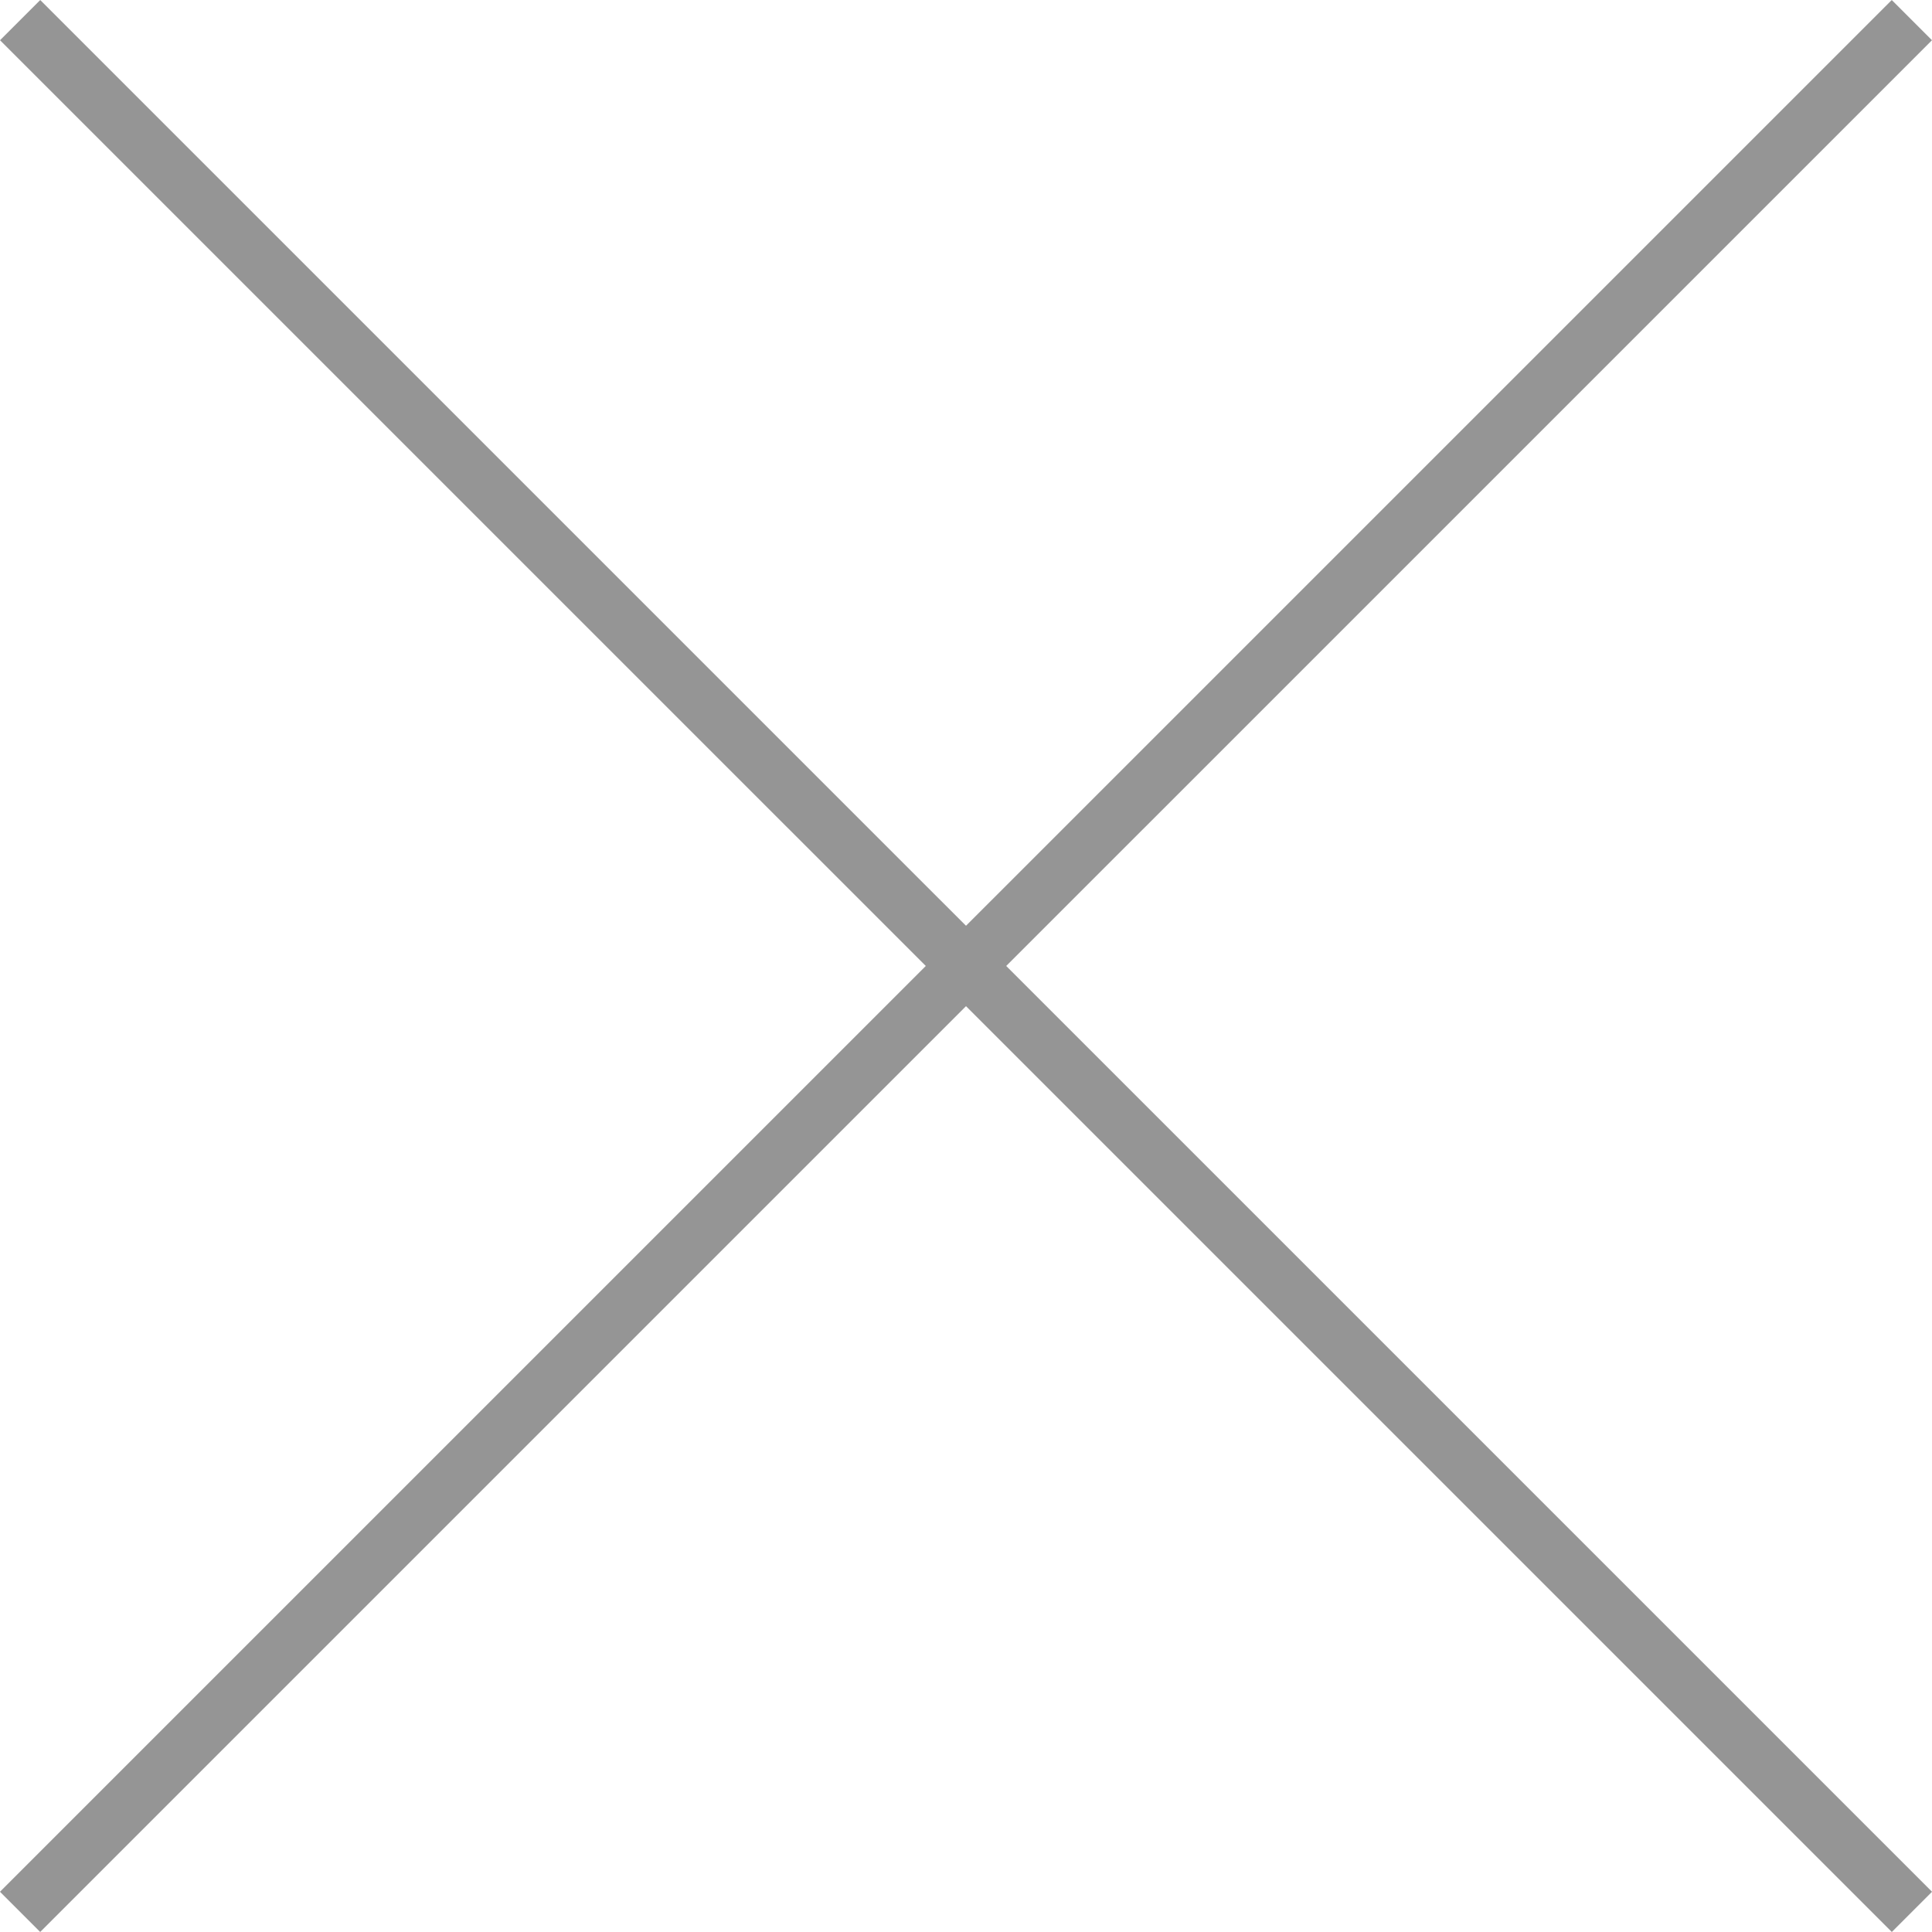
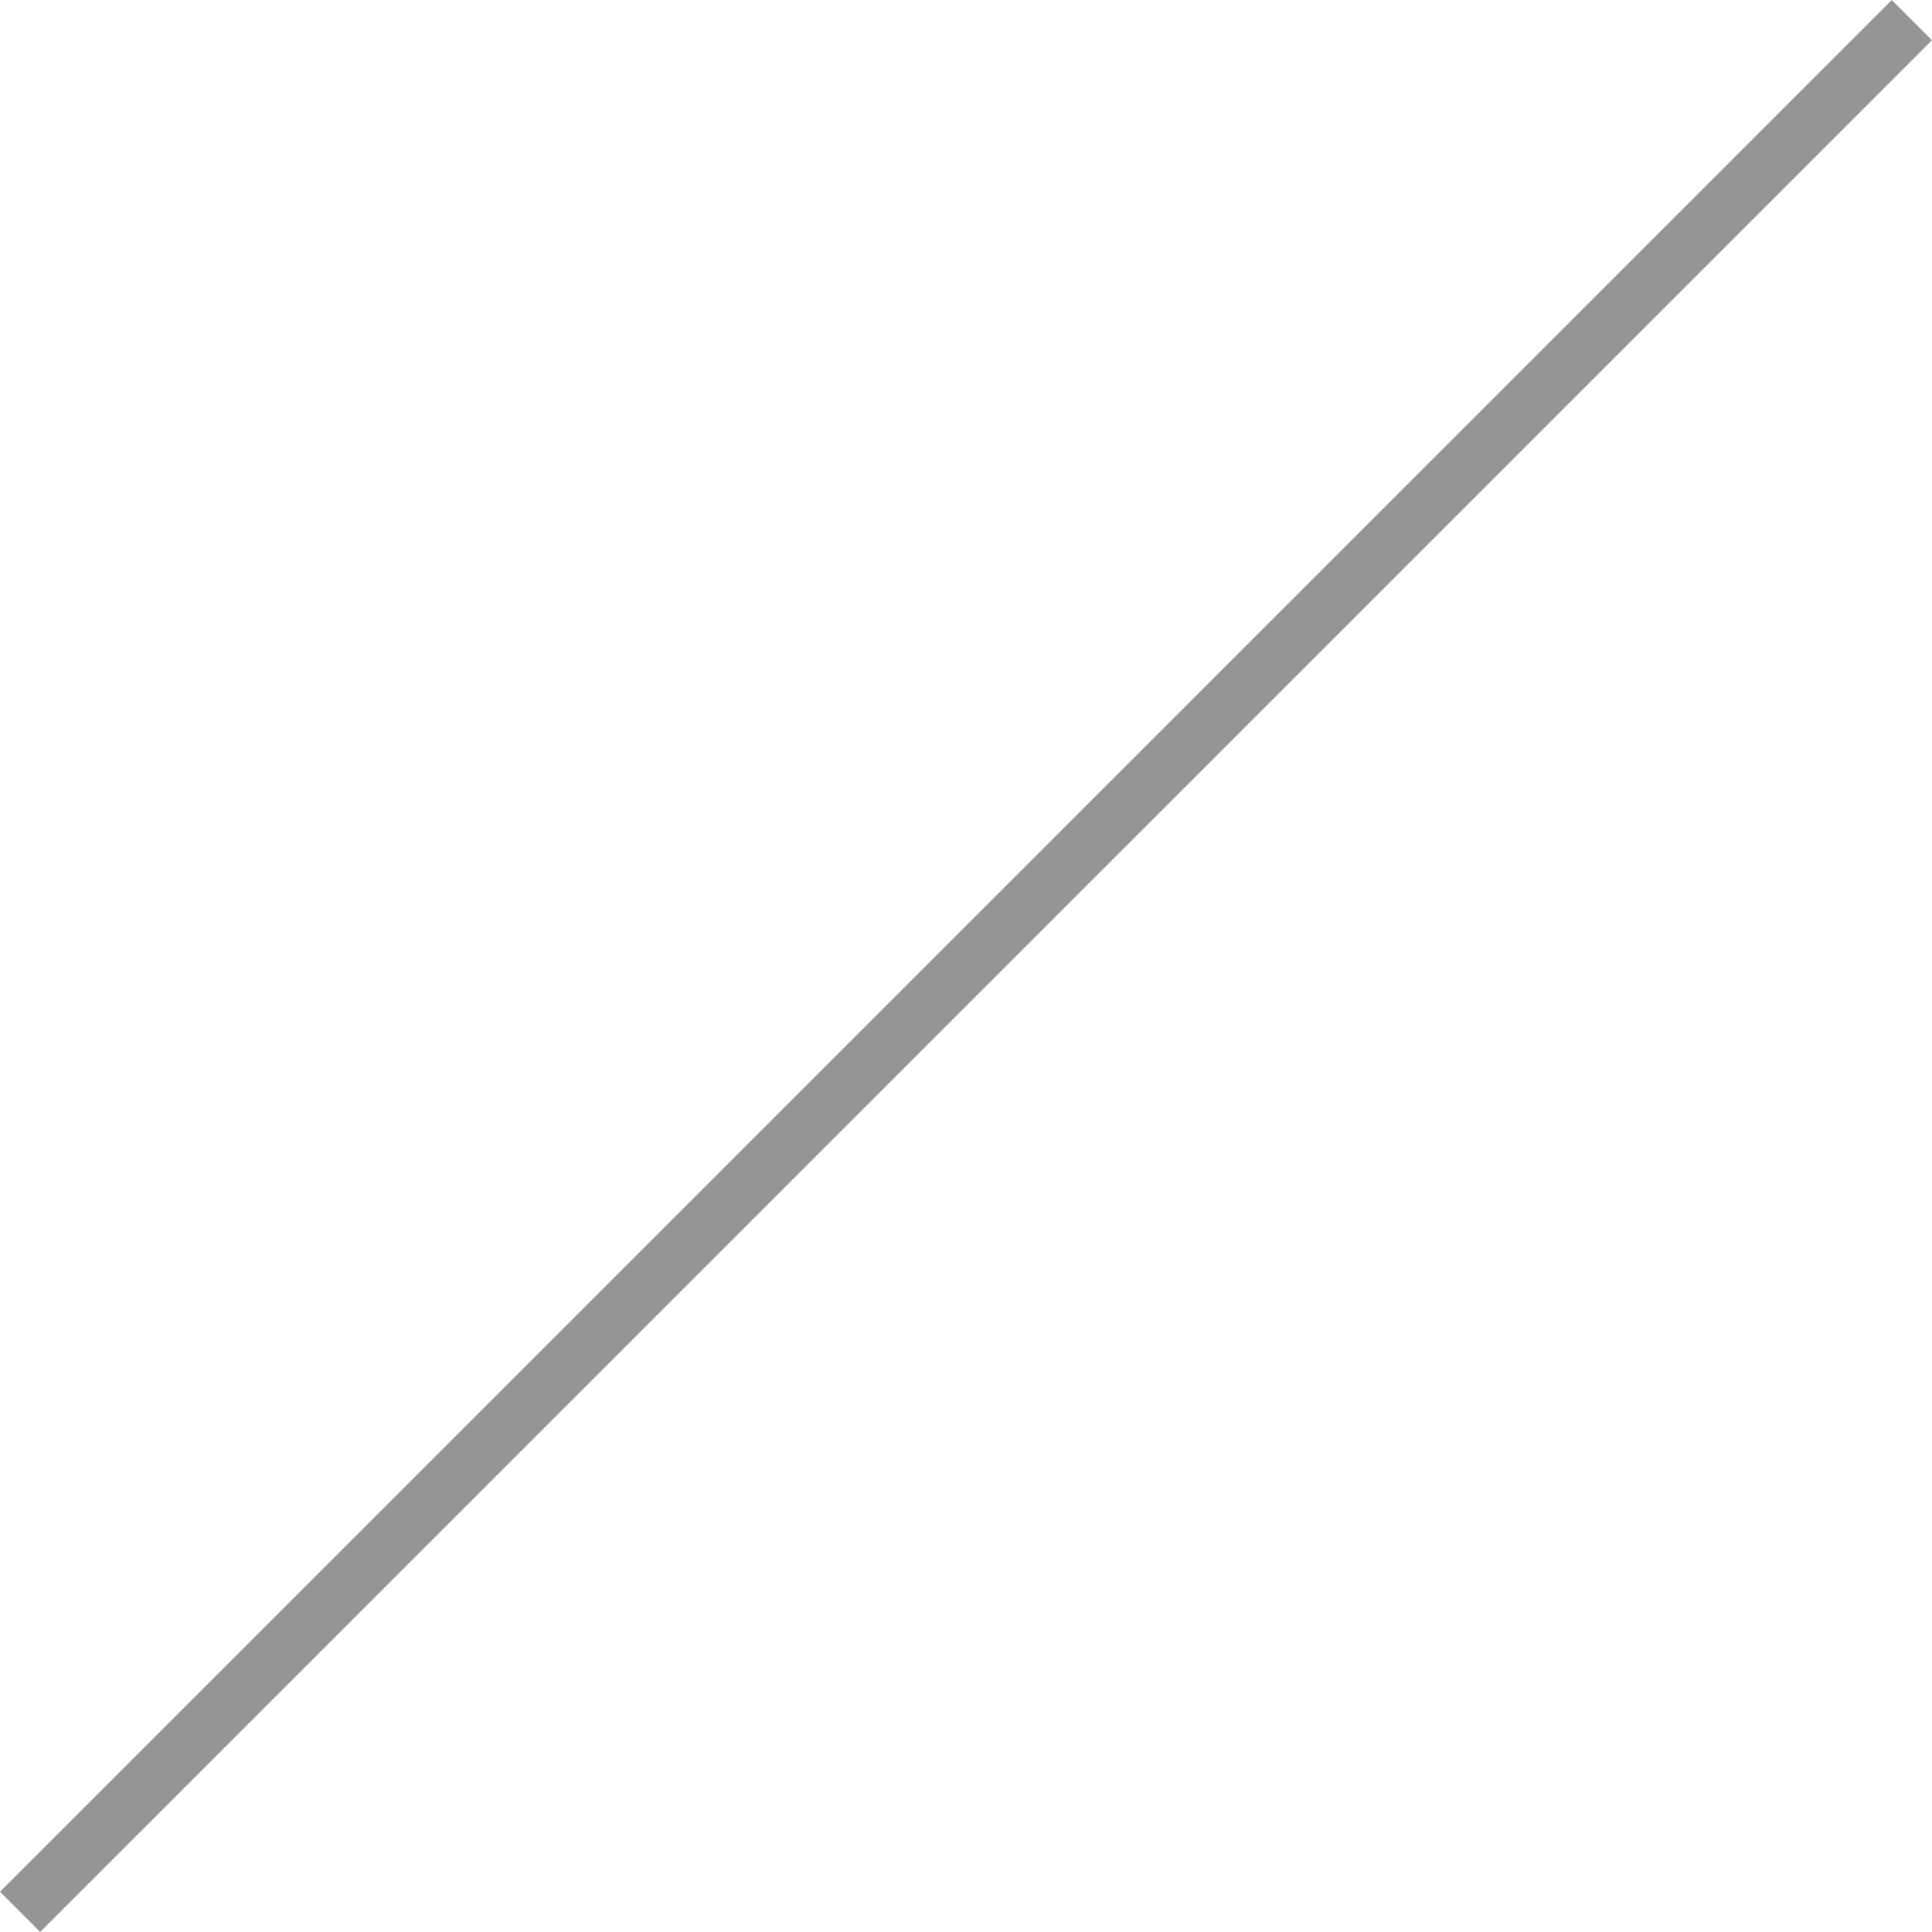
<svg xmlns="http://www.w3.org/2000/svg" width="33.976" height="33.976" viewBox="0 0 33.976 33.976">
  <g id="グループ_2296" data-name="グループ 2296" transform="translate(-703.202 -12516.555)">
-     <path id="パス_276" data-name="パス 276" d="M9023.35-5436.091l33.269,33.268" transform="translate(-8319.794 17953)" fill="none" stroke="#959595" stroke-width="1" />
    <path id="パス_277" data-name="パス 277" d="M9056.618-5436.091l-33.269,33.268" transform="translate(-8319.794 17953)" fill="none" stroke="#959595" stroke-width="1" />
  </g>
</svg>